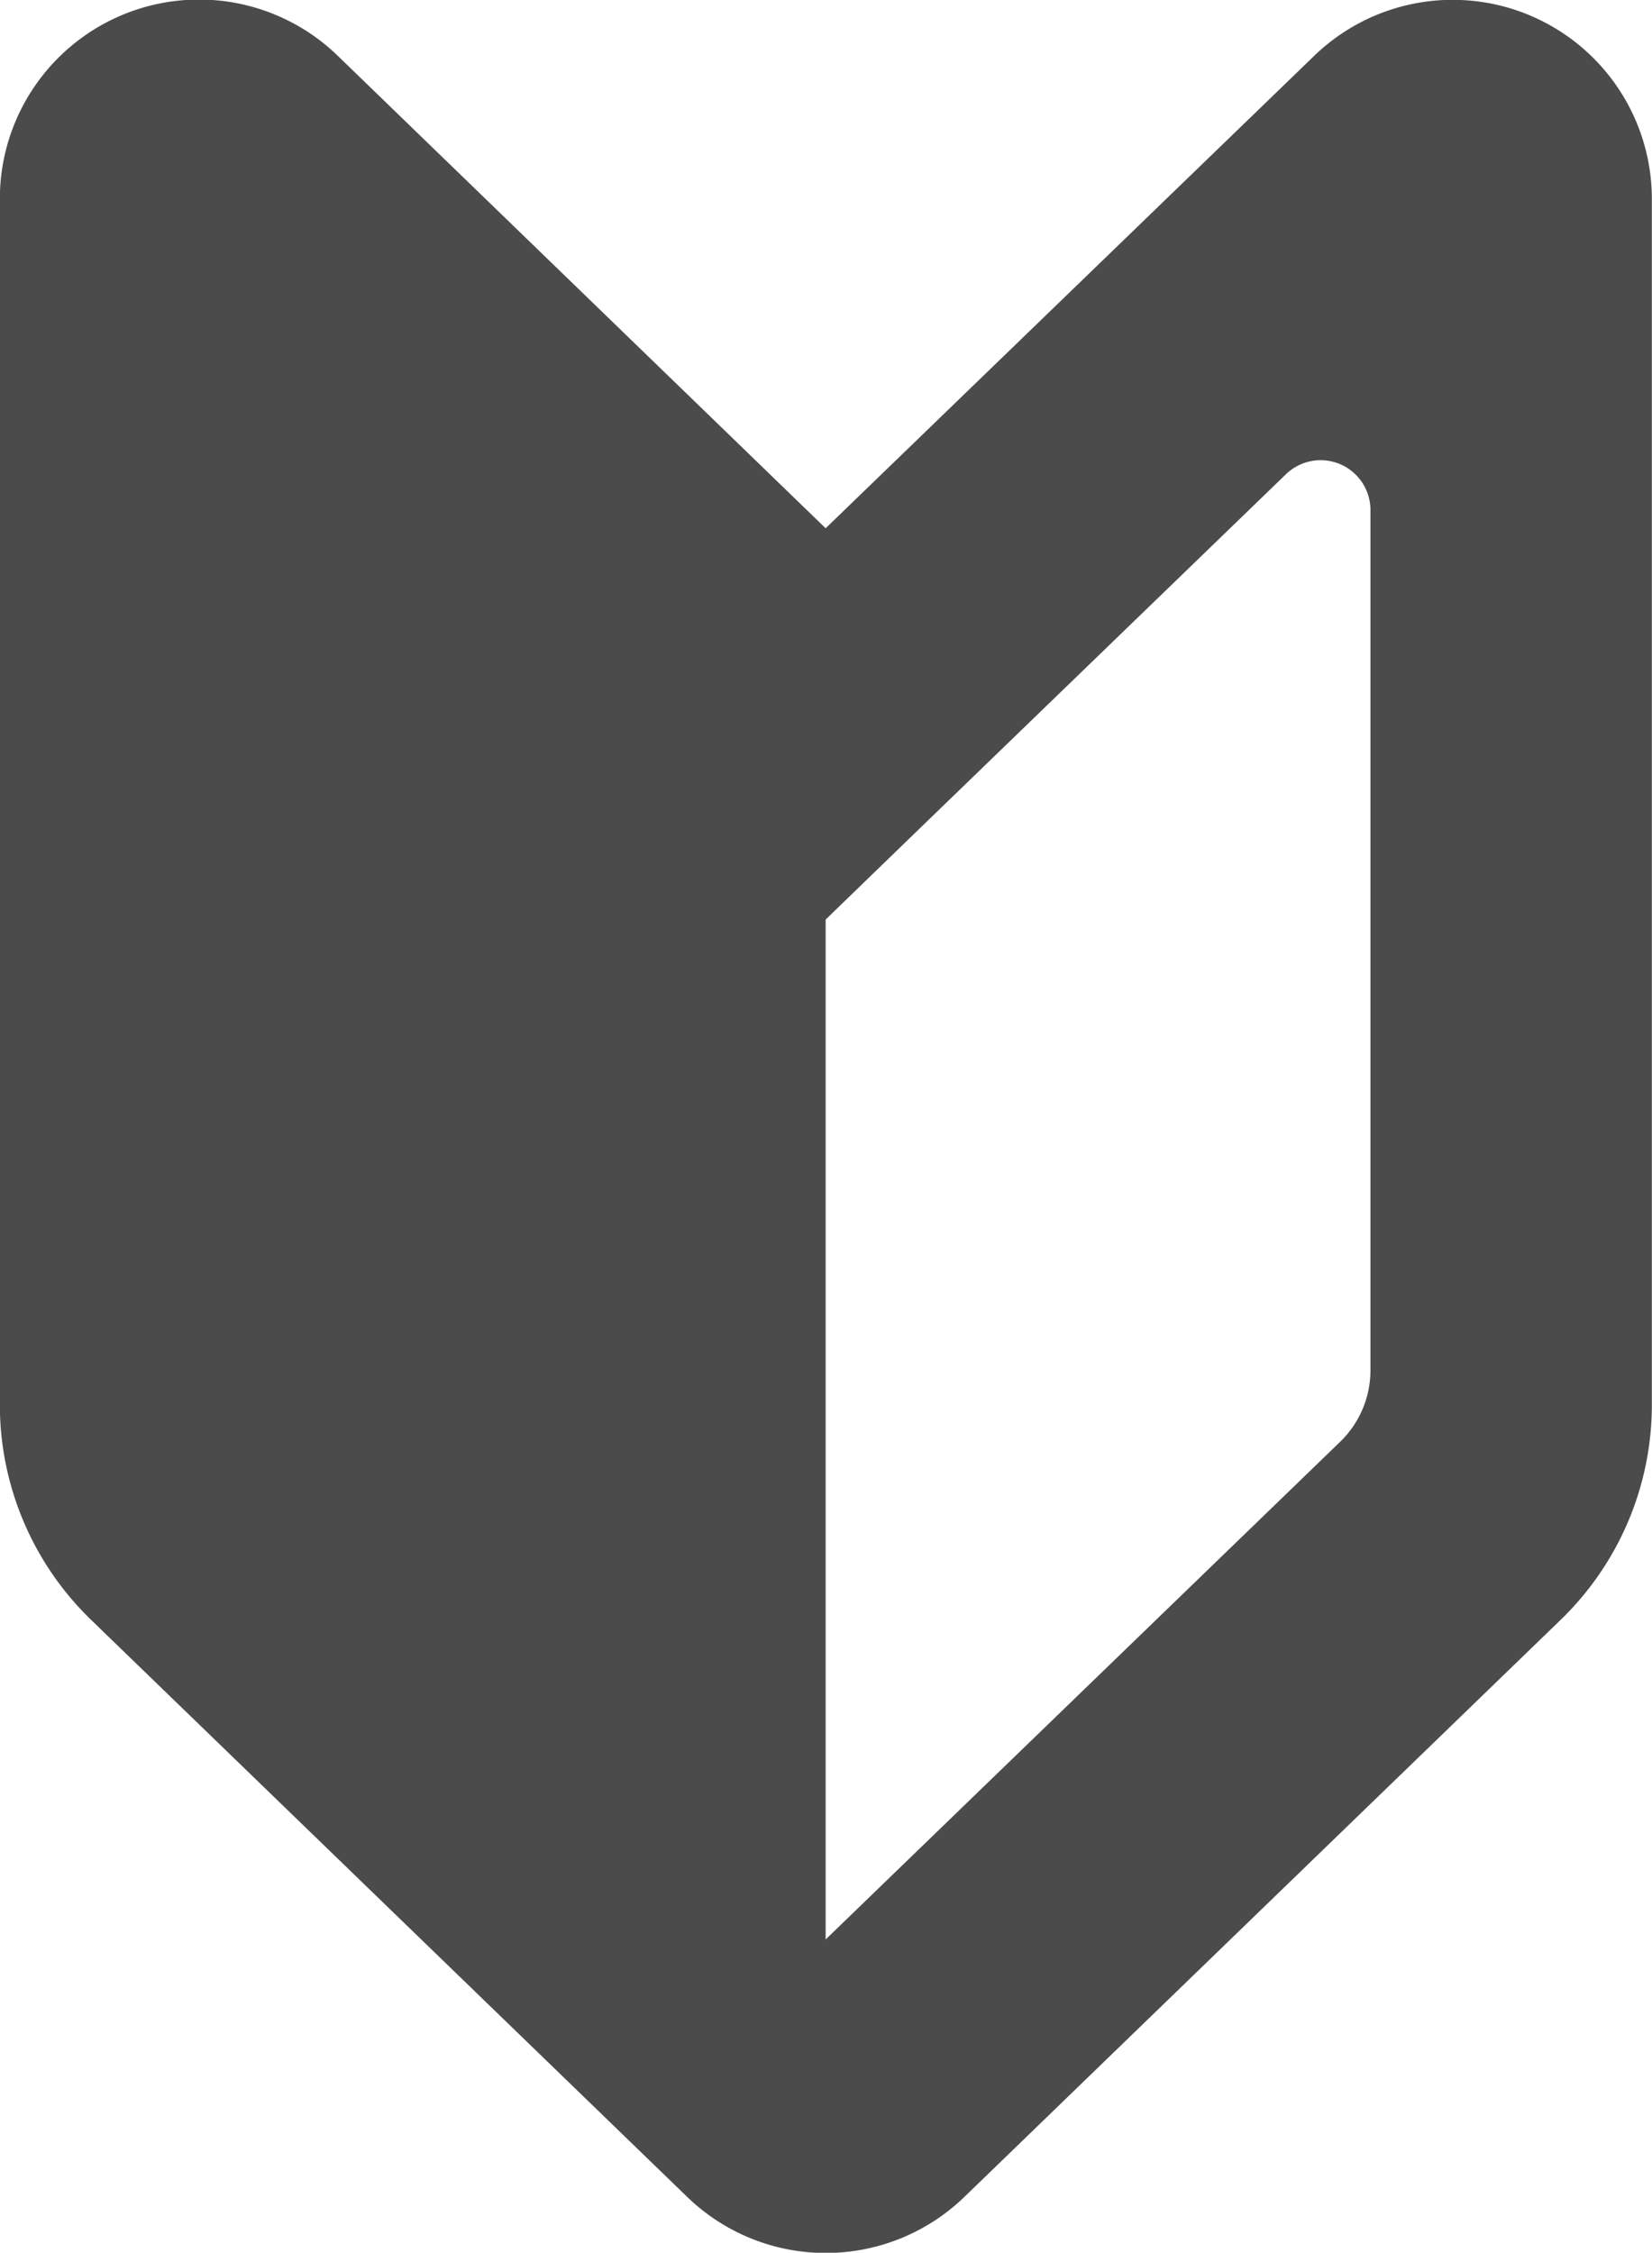
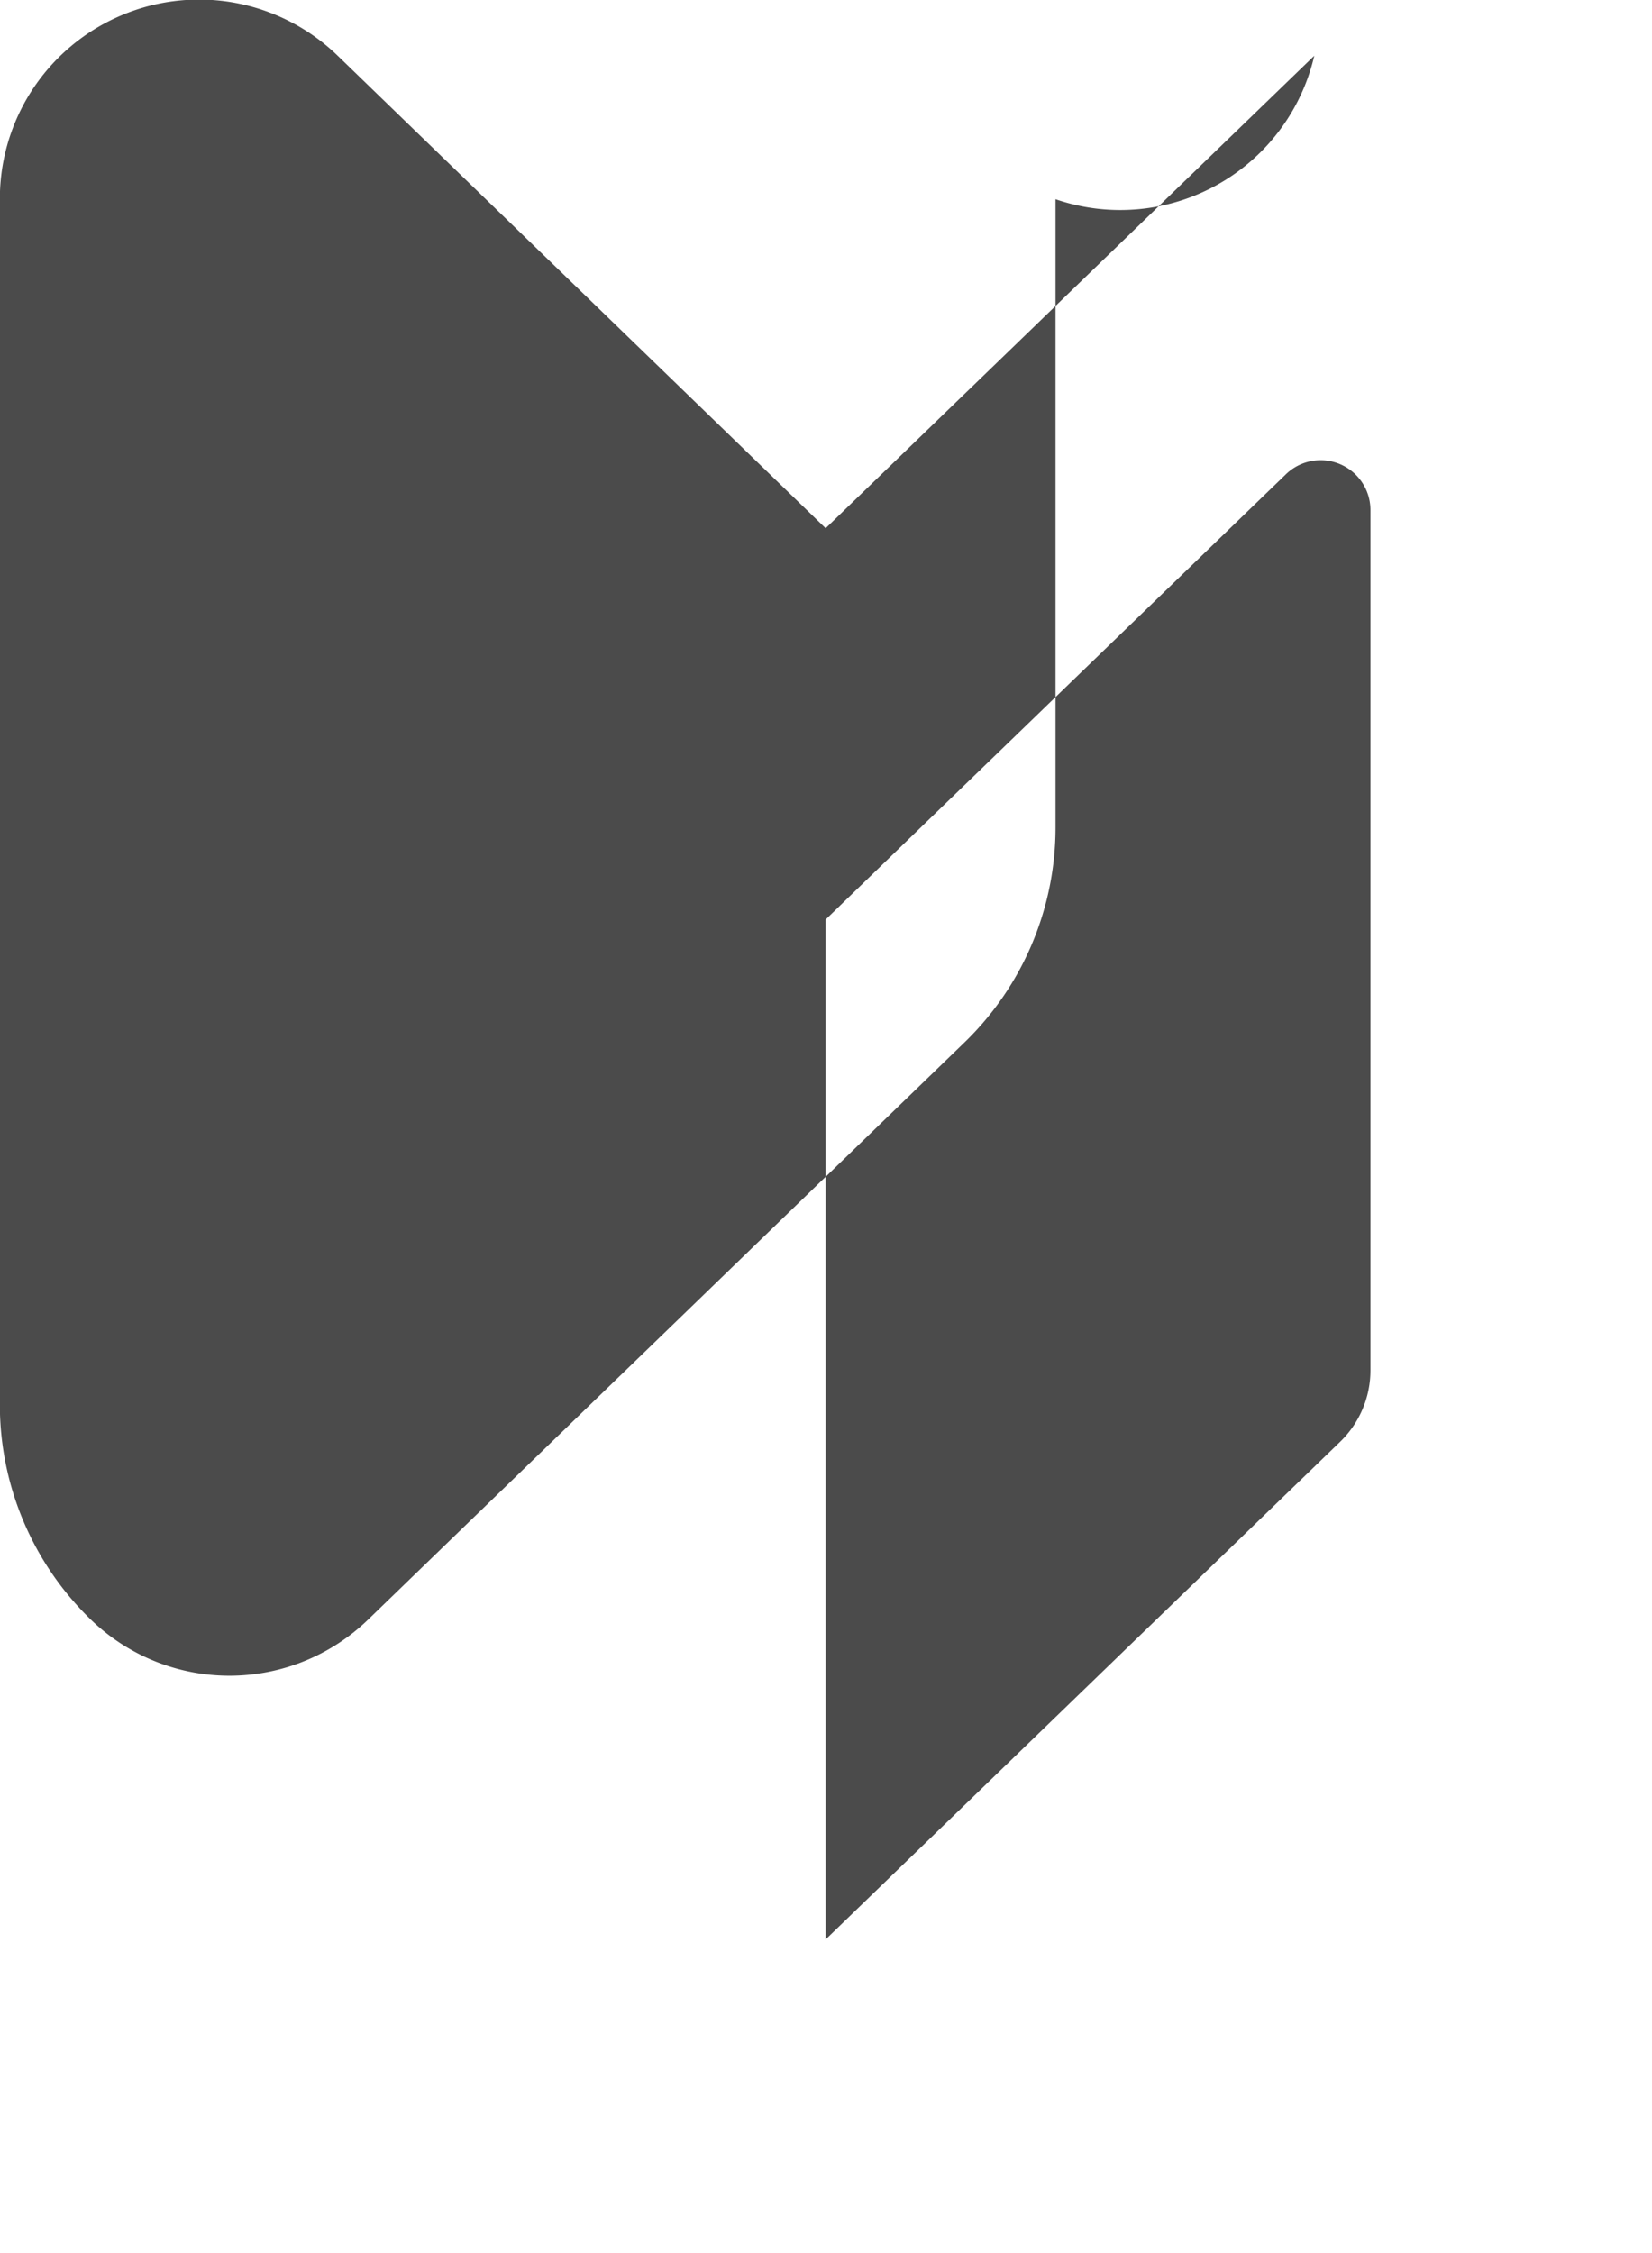
<svg xmlns="http://www.w3.org/2000/svg" width="11.735" height="16" viewBox="0 0 11.735 16">
  <g id="ico_guide" transform="translate(-68.235 -0.004)">
-     <path id="パス_1693" data-name="パス 1693" d="M74.1 3.756 70.634.4a1.415 1.415.0 0 0-2.4 1.018V9.982a2.125 2.125.0 0 0 .647 1.526l4.236 4.1a1.416 1.416.0 0 0 1.968.0l4.237-4.1a2.125 2.125.0 0 0 .647-1.526V1.419A1.415 1.415.0 0 0 77.571.4zm3.87 5.98a.706.706.0 0 1-.216.509L74.1 13.779V6.535l.694-.672 2.576-2.491a.354.354.0 0 1 .6.254z" transform="translate(0 0)" fill="#4b4b4b" />
+     <path id="パス_1693" data-name="パス 1693" d="M74.1 3.756 70.634.4a1.415 1.415.0 0 0-2.4 1.018V9.982a2.125 2.125.0 0 0 .647 1.526a1.416 1.416.0 0 0 1.968.0l4.237-4.1a2.125 2.125.0 0 0 .647-1.526V1.419A1.415 1.415.0 0 0 77.571.4zm3.87 5.98a.706.706.0 0 1-.216.509L74.1 13.779V6.535l.694-.672 2.576-2.491a.354.354.0 0 1 .6.254z" transform="translate(0 0)" fill="#4b4b4b" />
  </g>
</svg>